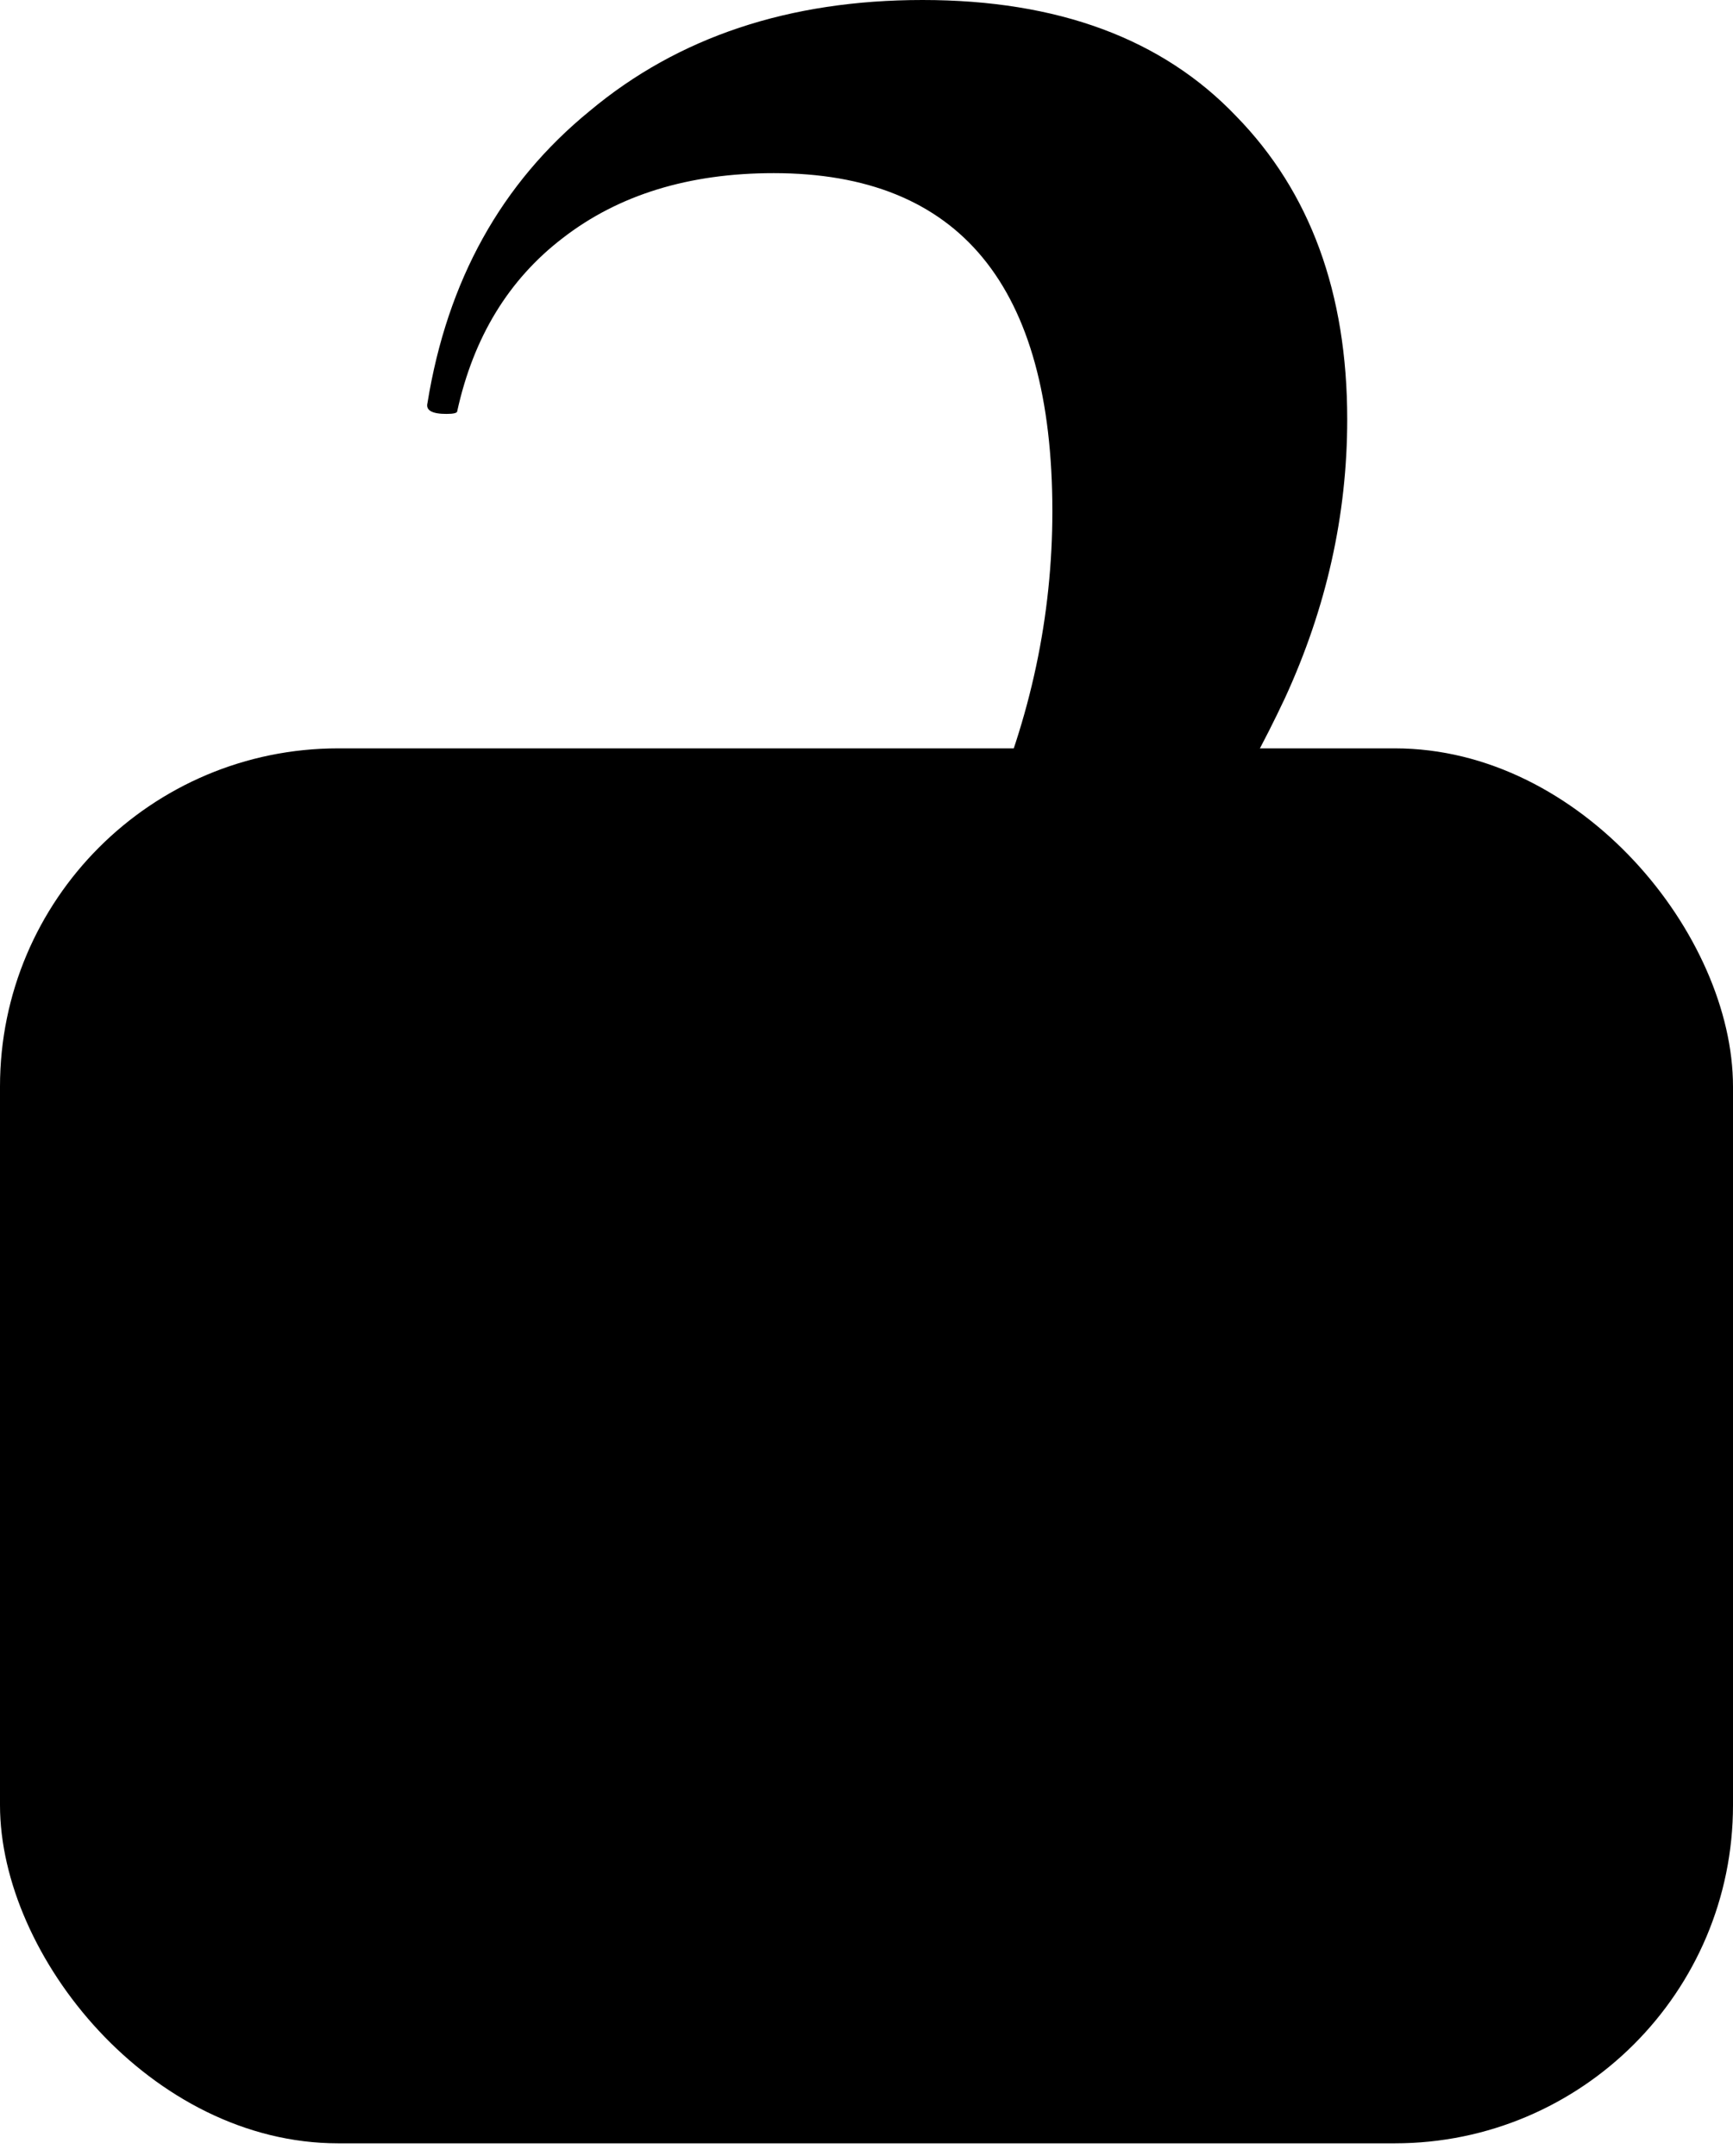
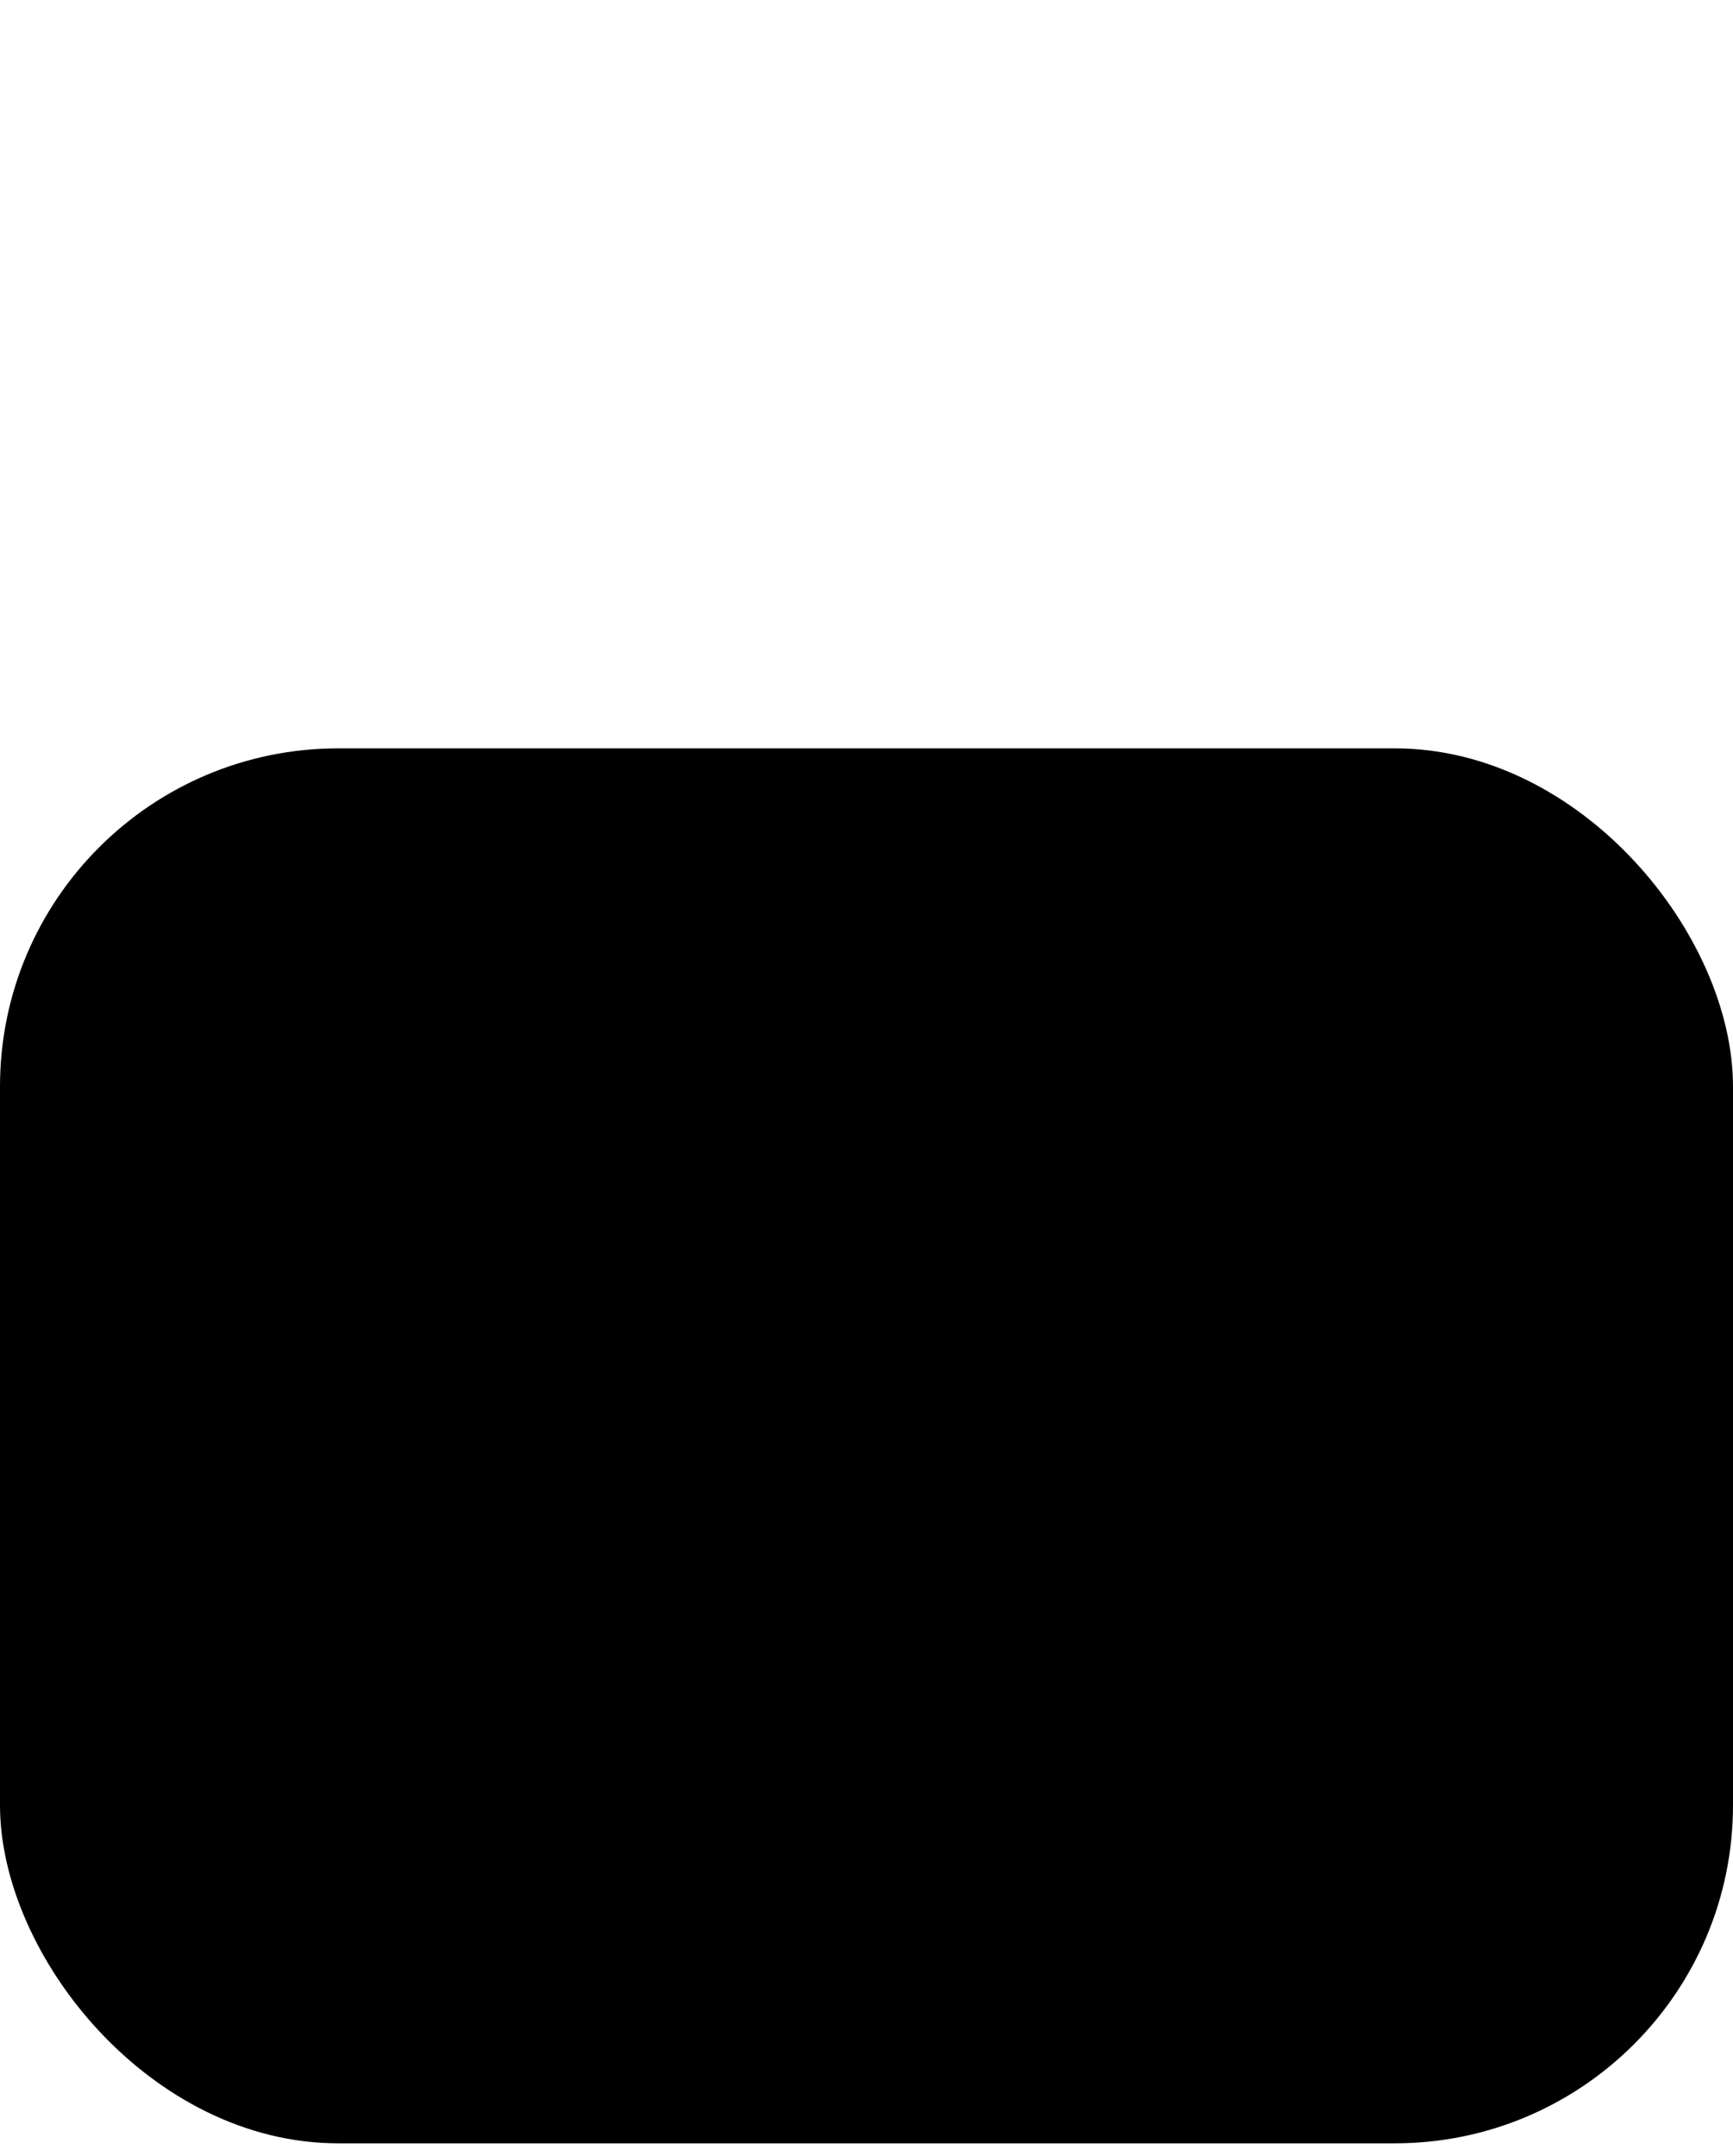
<svg xmlns="http://www.w3.org/2000/svg" width="41" height="51" viewBox="0 0 41 51" fill="none">
  <rect y="17.704" width="41" height="33" rx="8" fill="#D6B394" style="fill:#D6B394;fill:color(display-p3 0.839 0.702 0.58);fill-opacity:1;" />
-   <path d="M10.497 40.704C10.284 40.704 10.049 40.448 9.793 39.936C9.537 39.424 9.494 39.083 9.665 38.912C13.932 33.579 17.025 29.568 18.945 26.88C20.908 24.149 22.38 21.632 23.361 19.328C24.385 16.981 24.897 14.571 24.897 12.096C24.897 6.763 22.7 4.096 18.305 4.096C16.3 4.096 14.636 4.608 13.313 5.632C12.033 6.613 11.201 7.979 10.817 9.728C10.817 9.771 10.732 9.792 10.561 9.792C10.22 9.792 10.07 9.707 10.113 9.536C10.582 6.635 11.862 4.331 13.953 2.624C16.044 0.875 18.668 0 21.825 0C25.025 0 27.5 0.917 29.249 2.752C30.998 4.544 31.873 6.933 31.873 9.92C31.873 12.181 31.382 14.379 30.401 16.512C29.42 18.603 28.225 20.501 26.817 22.208C25.409 23.915 23.596 25.92 21.377 28.224C18.817 30.869 17.068 32.832 16.129 34.112C15.958 34.411 16.065 34.56 16.449 34.56C21.014 34.56 24.342 34.453 26.433 34.24C28.566 34.027 30.017 33.621 30.785 33.024C31.596 32.384 32.001 31.381 32.001 30.016C32.001 29.888 32.129 29.824 32.385 29.824C32.641 29.824 32.769 29.888 32.769 30.016V40C32.769 40.171 32.705 40.341 32.577 40.512C32.492 40.64 32.364 40.704 32.193 40.704H10.497Z" fill="#0F3F49" style="fill:#0F3F49;fill:color(display-p3 0.059 0.247 0.286);fill-opacity:1;" />
</svg>